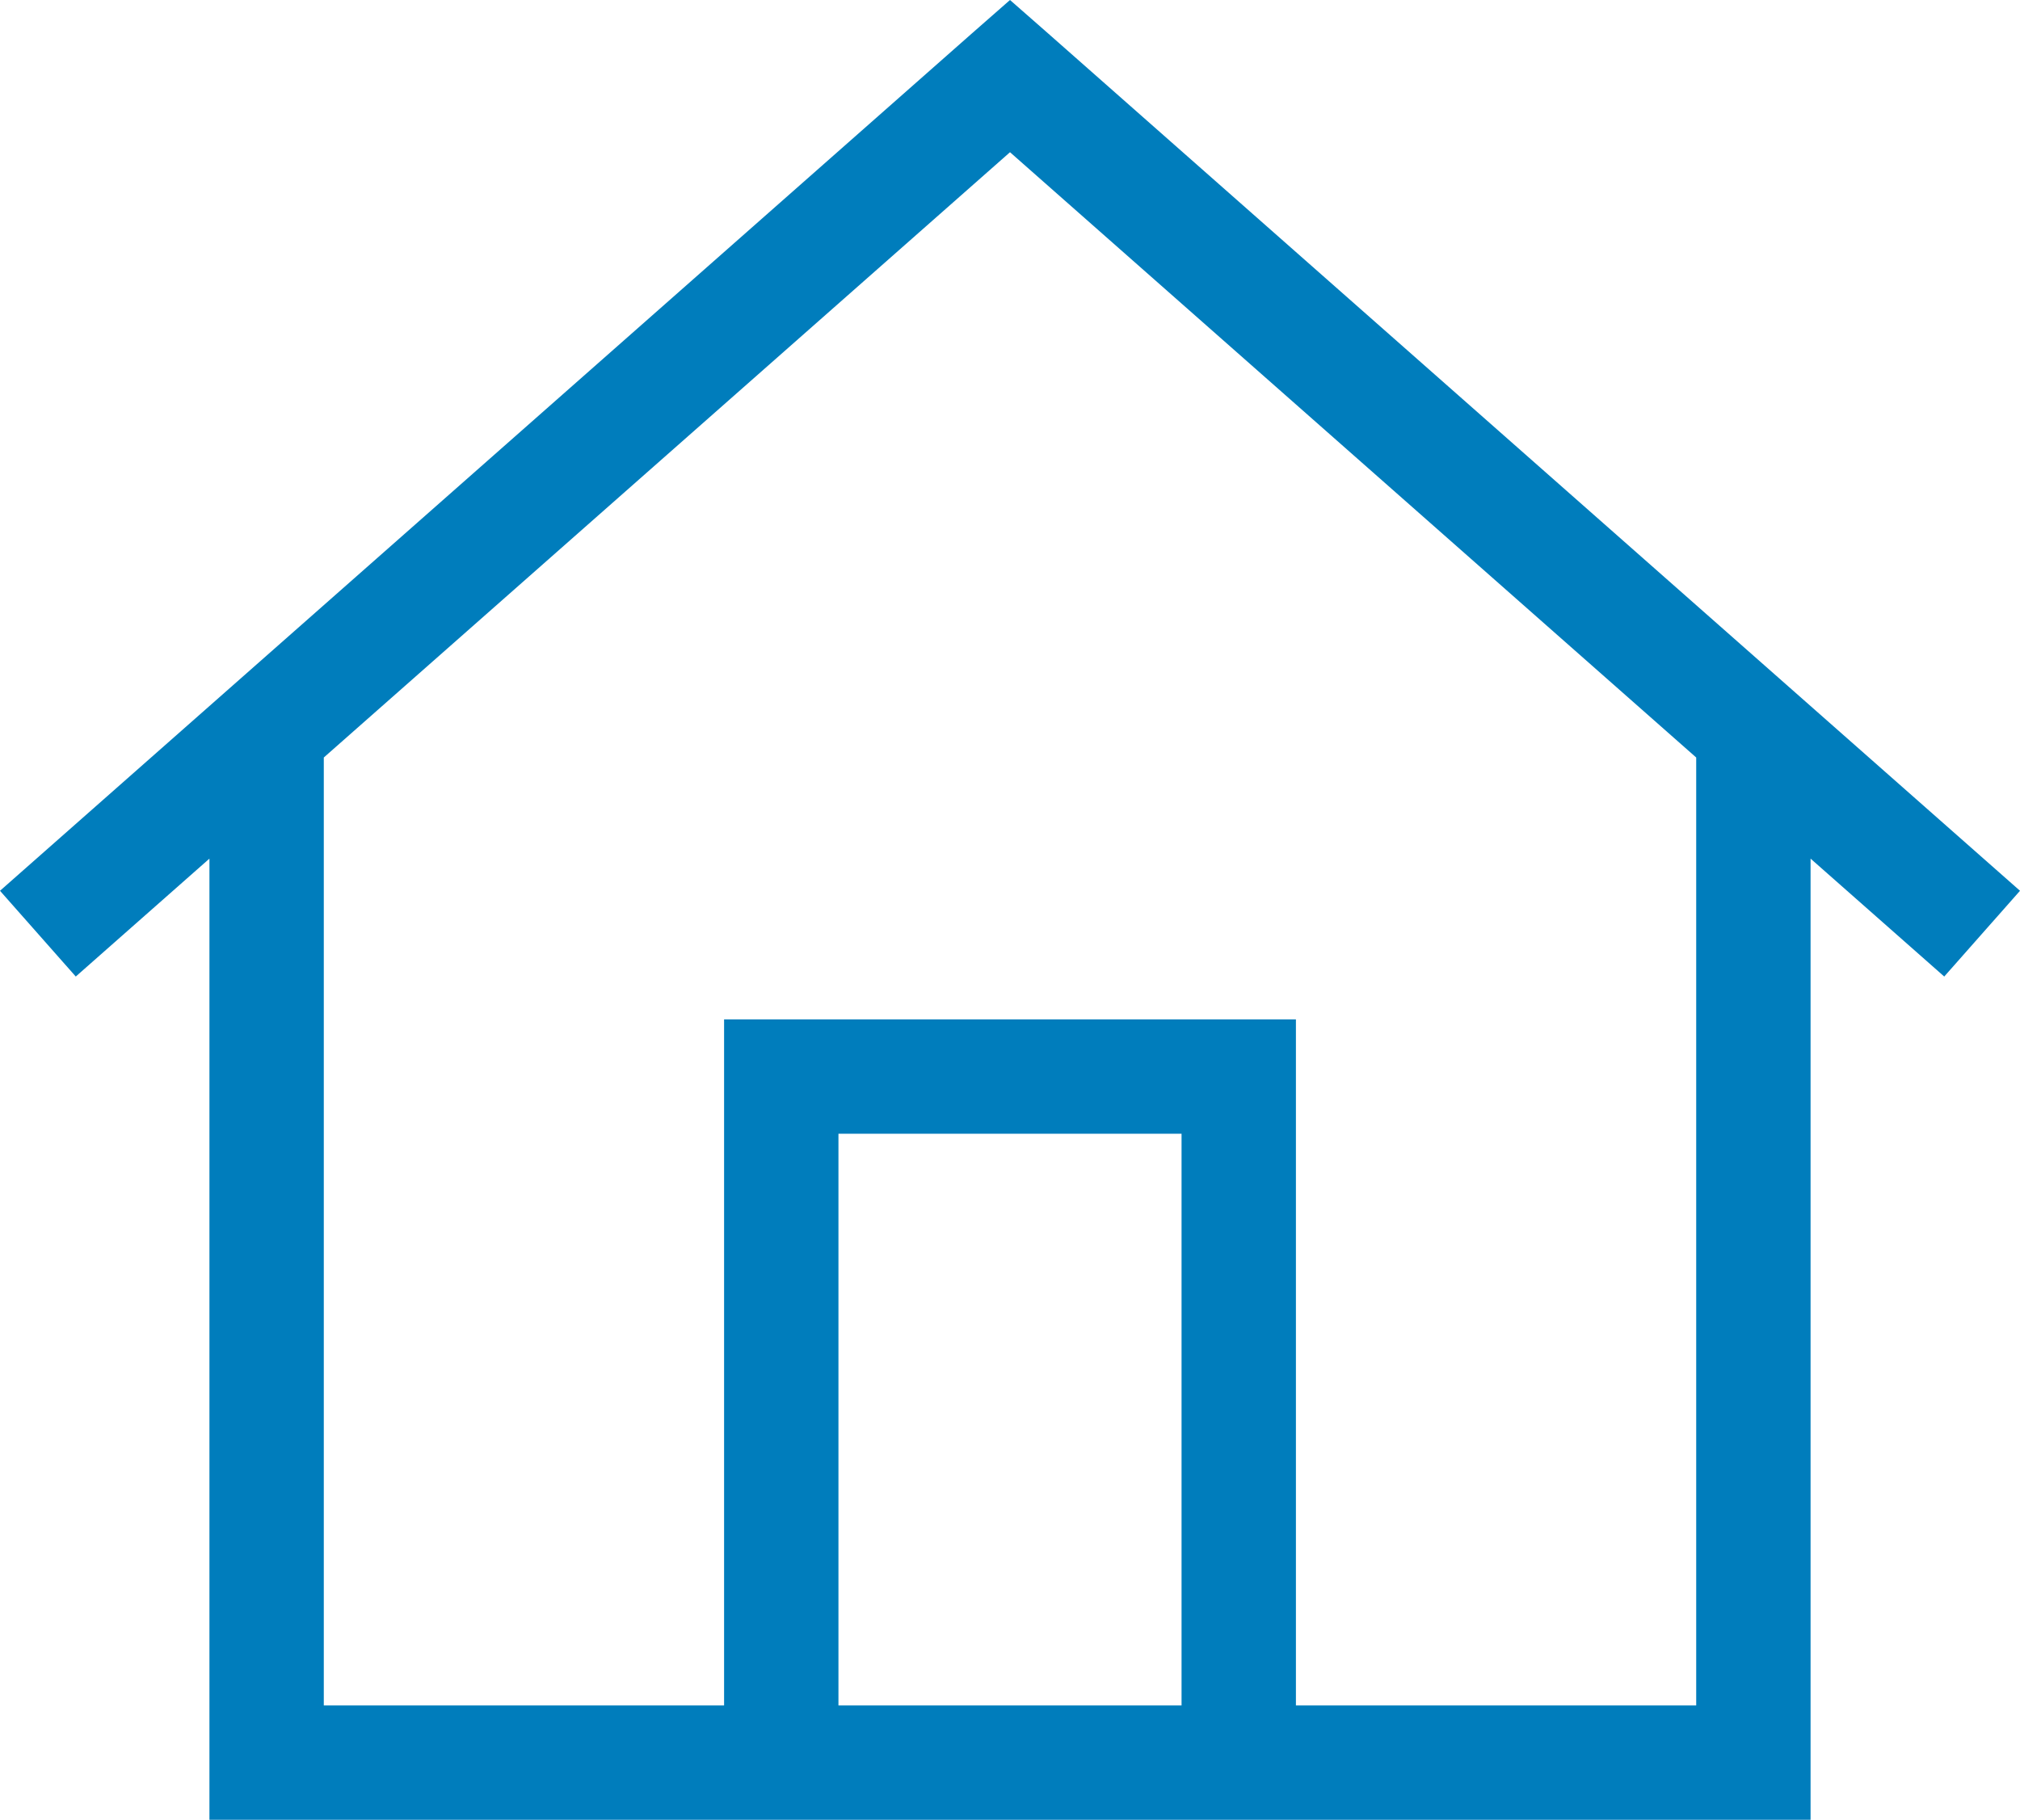
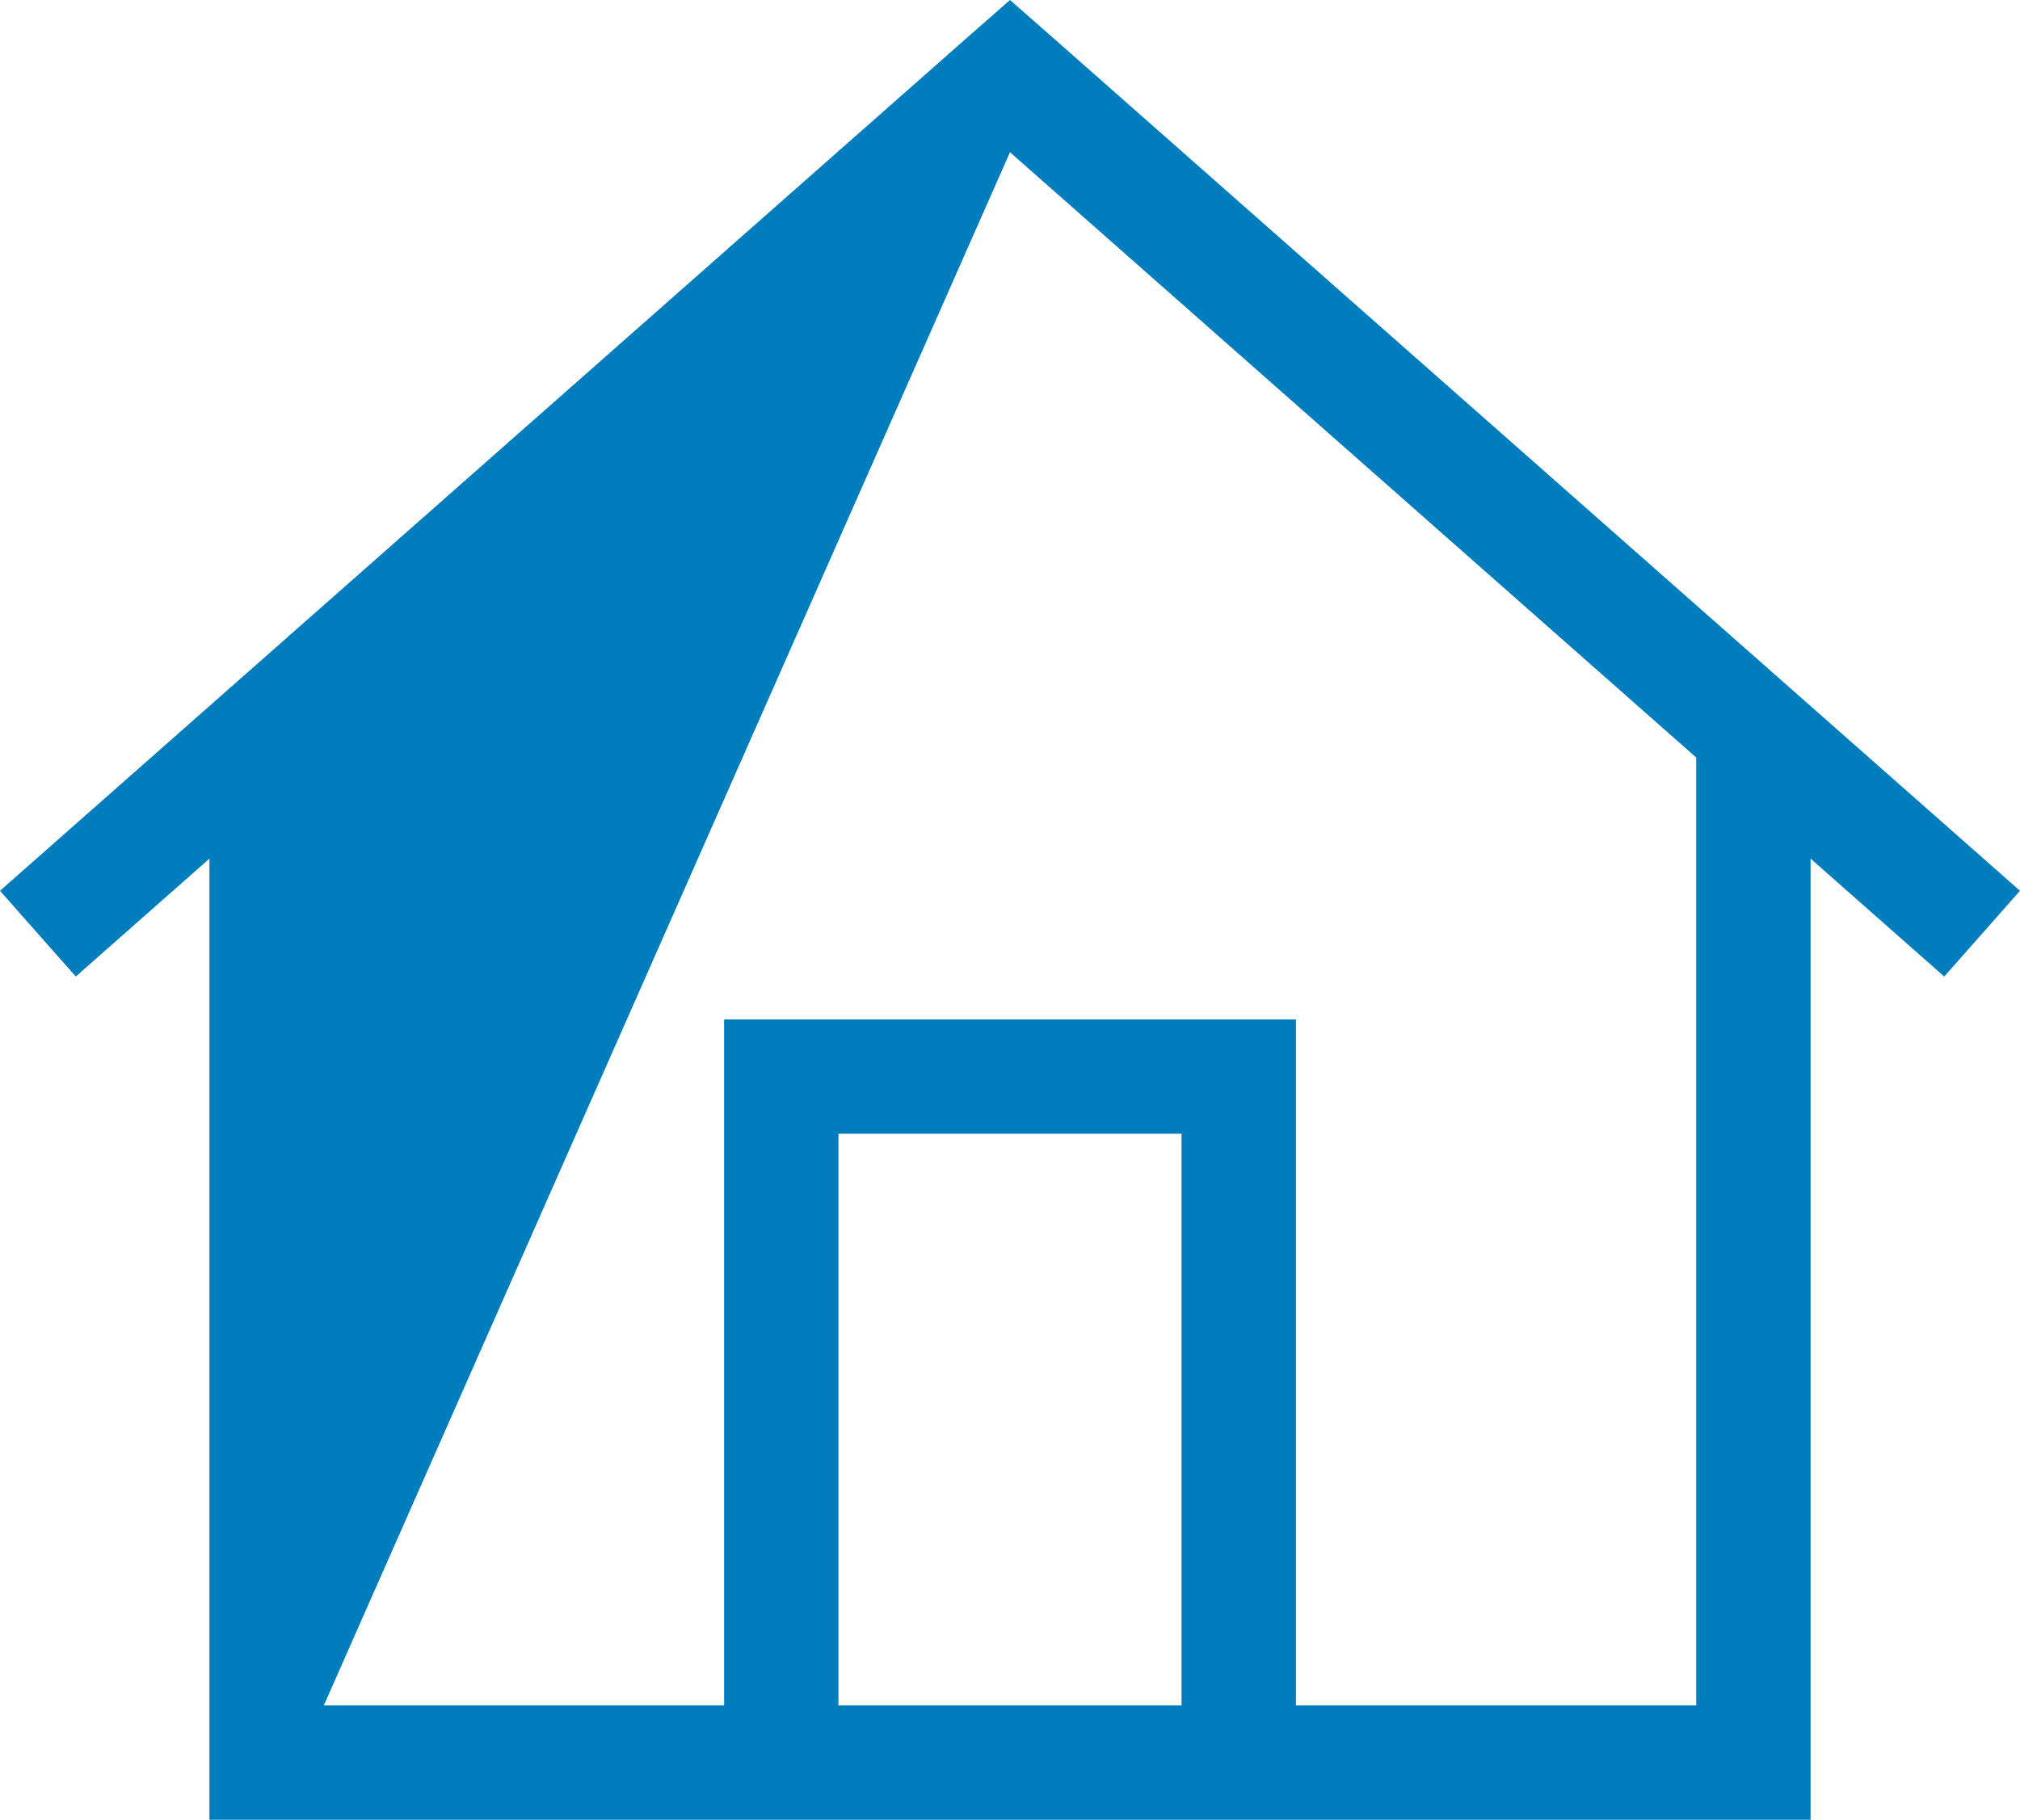
<svg xmlns="http://www.w3.org/2000/svg" id="Ebene_1" data-name="Ebene 1" viewBox="0 0 565.2 509.3">
  <defs>
    <style>
      .cls-1 {
        fill: #007dbc;
      }
    </style>
  </defs>
-   <path class="cls-1" d="M293.2,9.3l-10.6-9.3-10.6,9.3L0,249.3l21.2,24,37.4-33v269h448V240.3l37.4,33,21.2-24L293.2,9.3ZM90.6,477.3V212L282.6,42.6l192,169.4v265.3h-112v-192h-160v192h-112ZM234.6,477.3v-160h96v160h-96Z" />
+   <path class="cls-1" d="M293.2,9.3l-10.6-9.3-10.6,9.3L0,249.3l21.2,24,37.4-33v269h448V240.3l37.4,33,21.2-24L293.2,9.3ZM90.6,477.3L282.6,42.6l192,169.4v265.3h-112v-192h-160v192h-112ZM234.6,477.3v-160h96v160h-96Z" />
</svg>